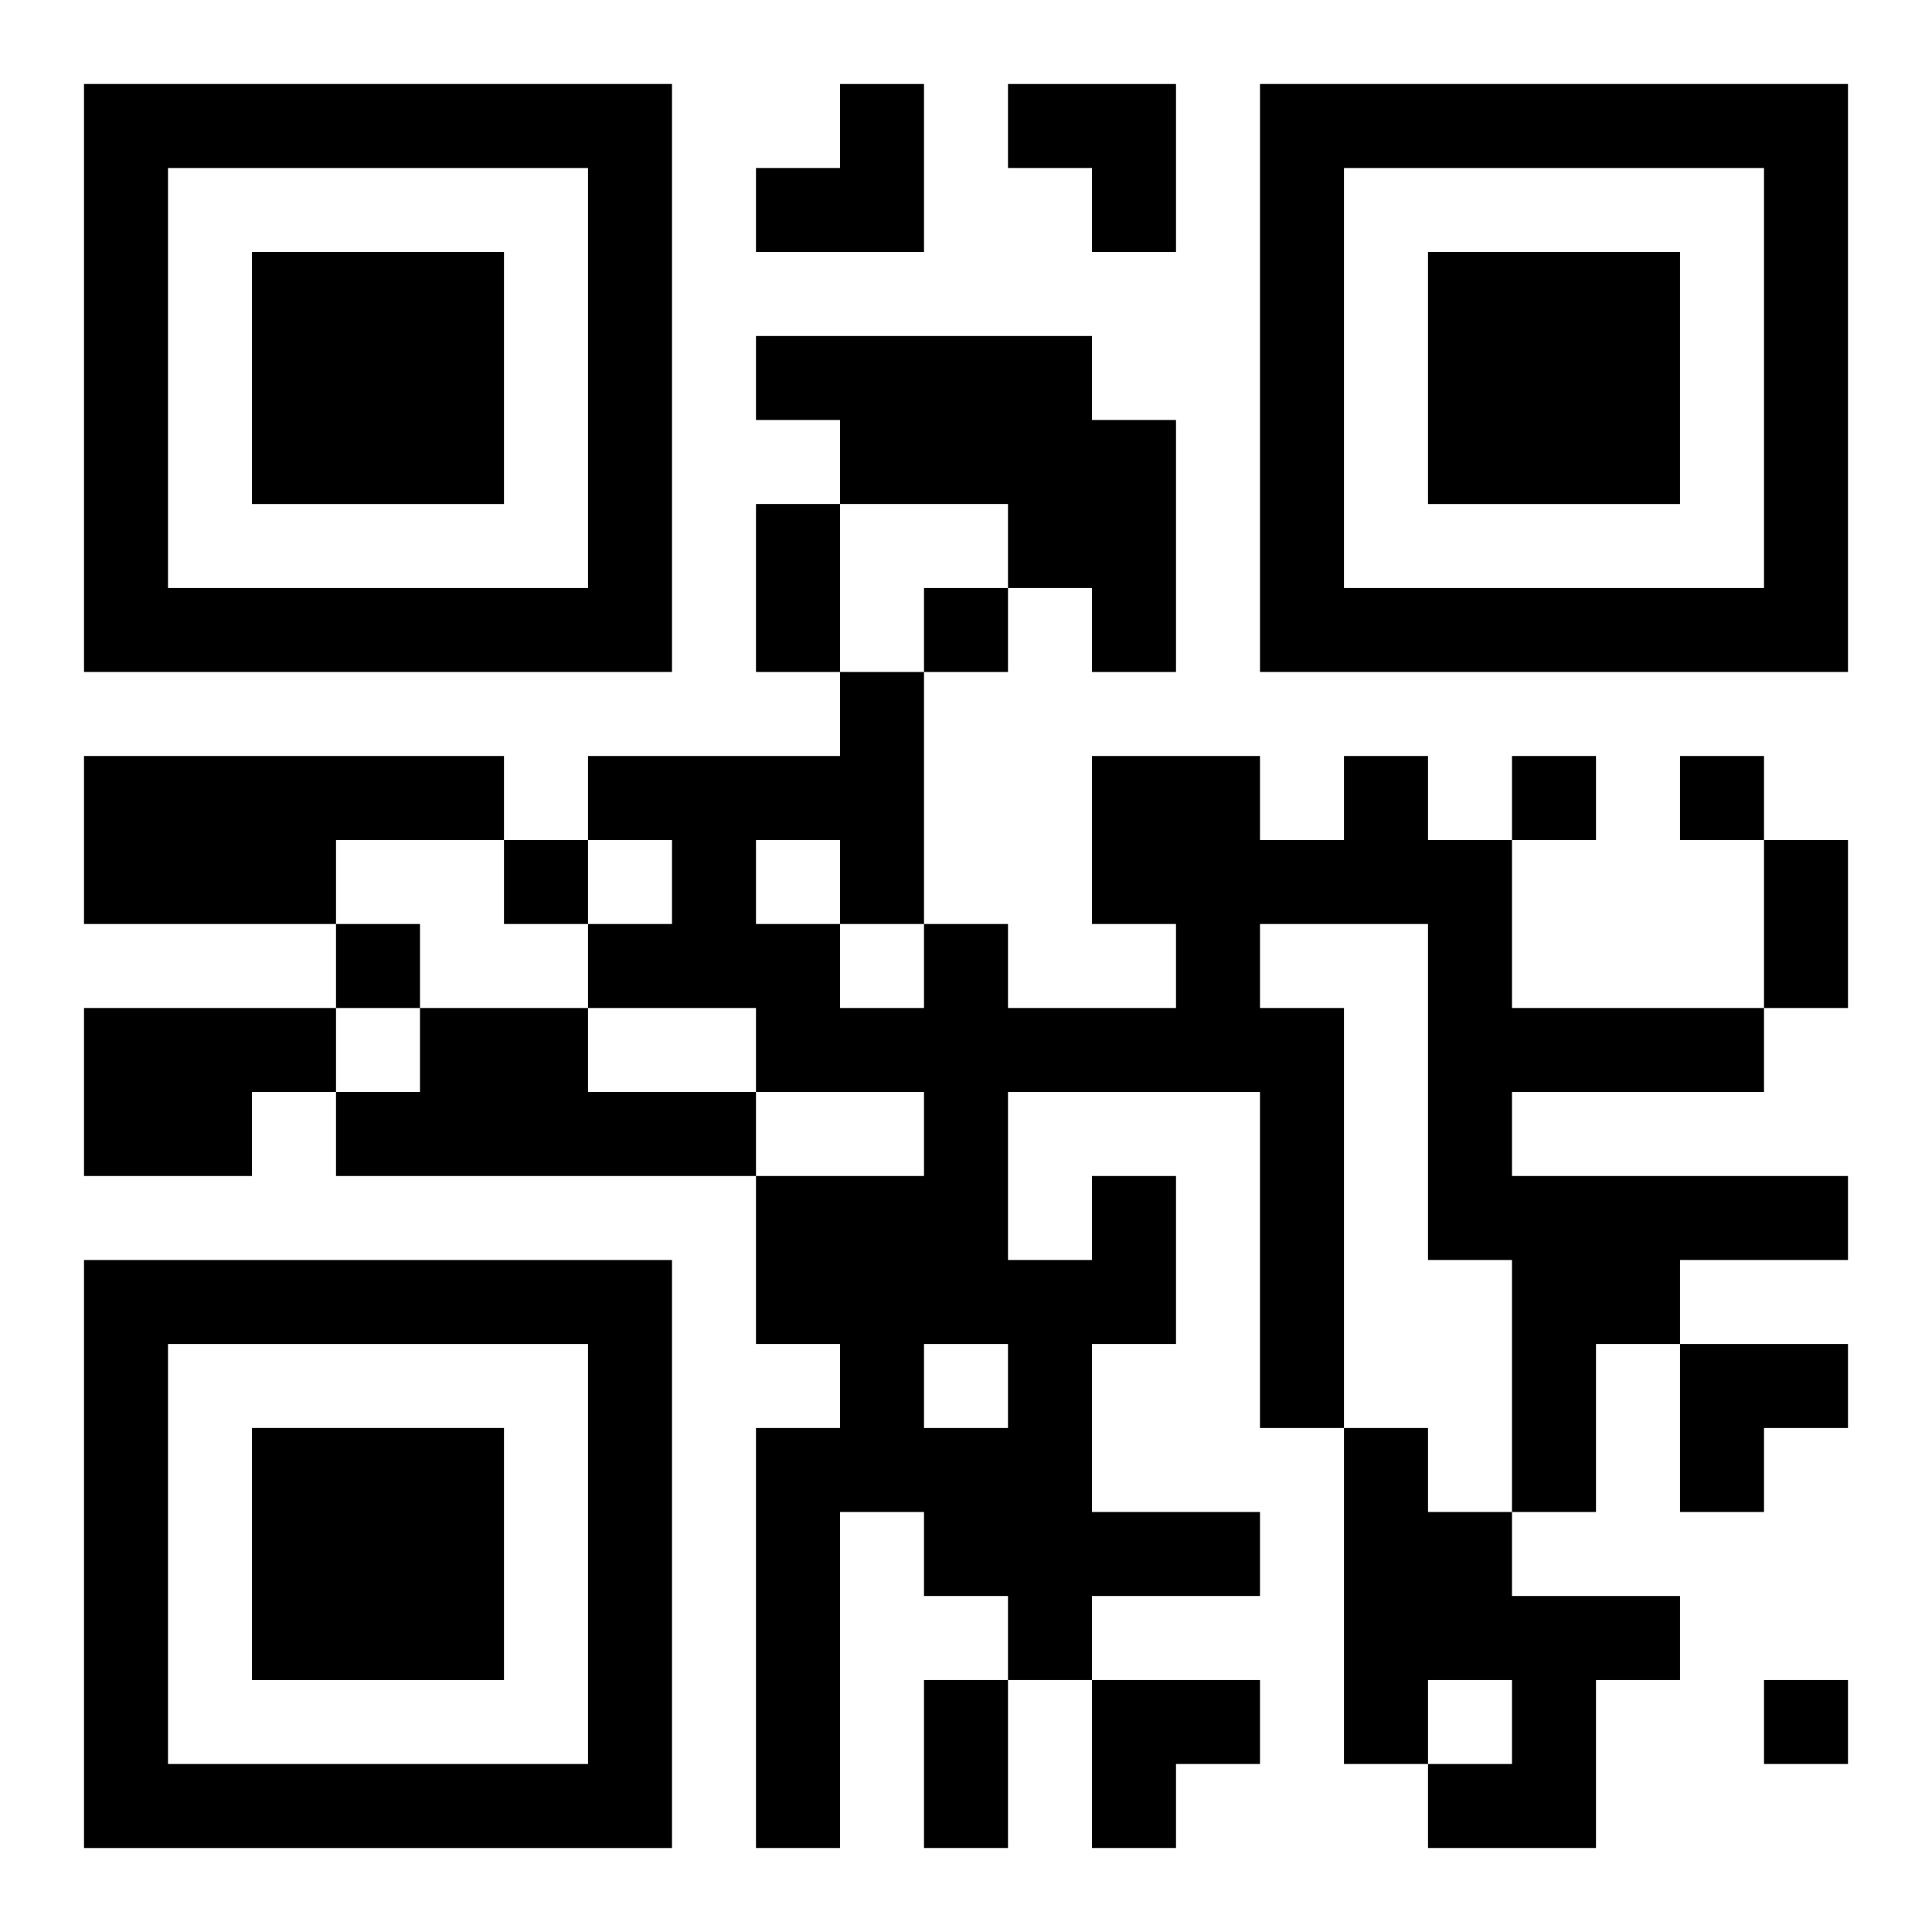
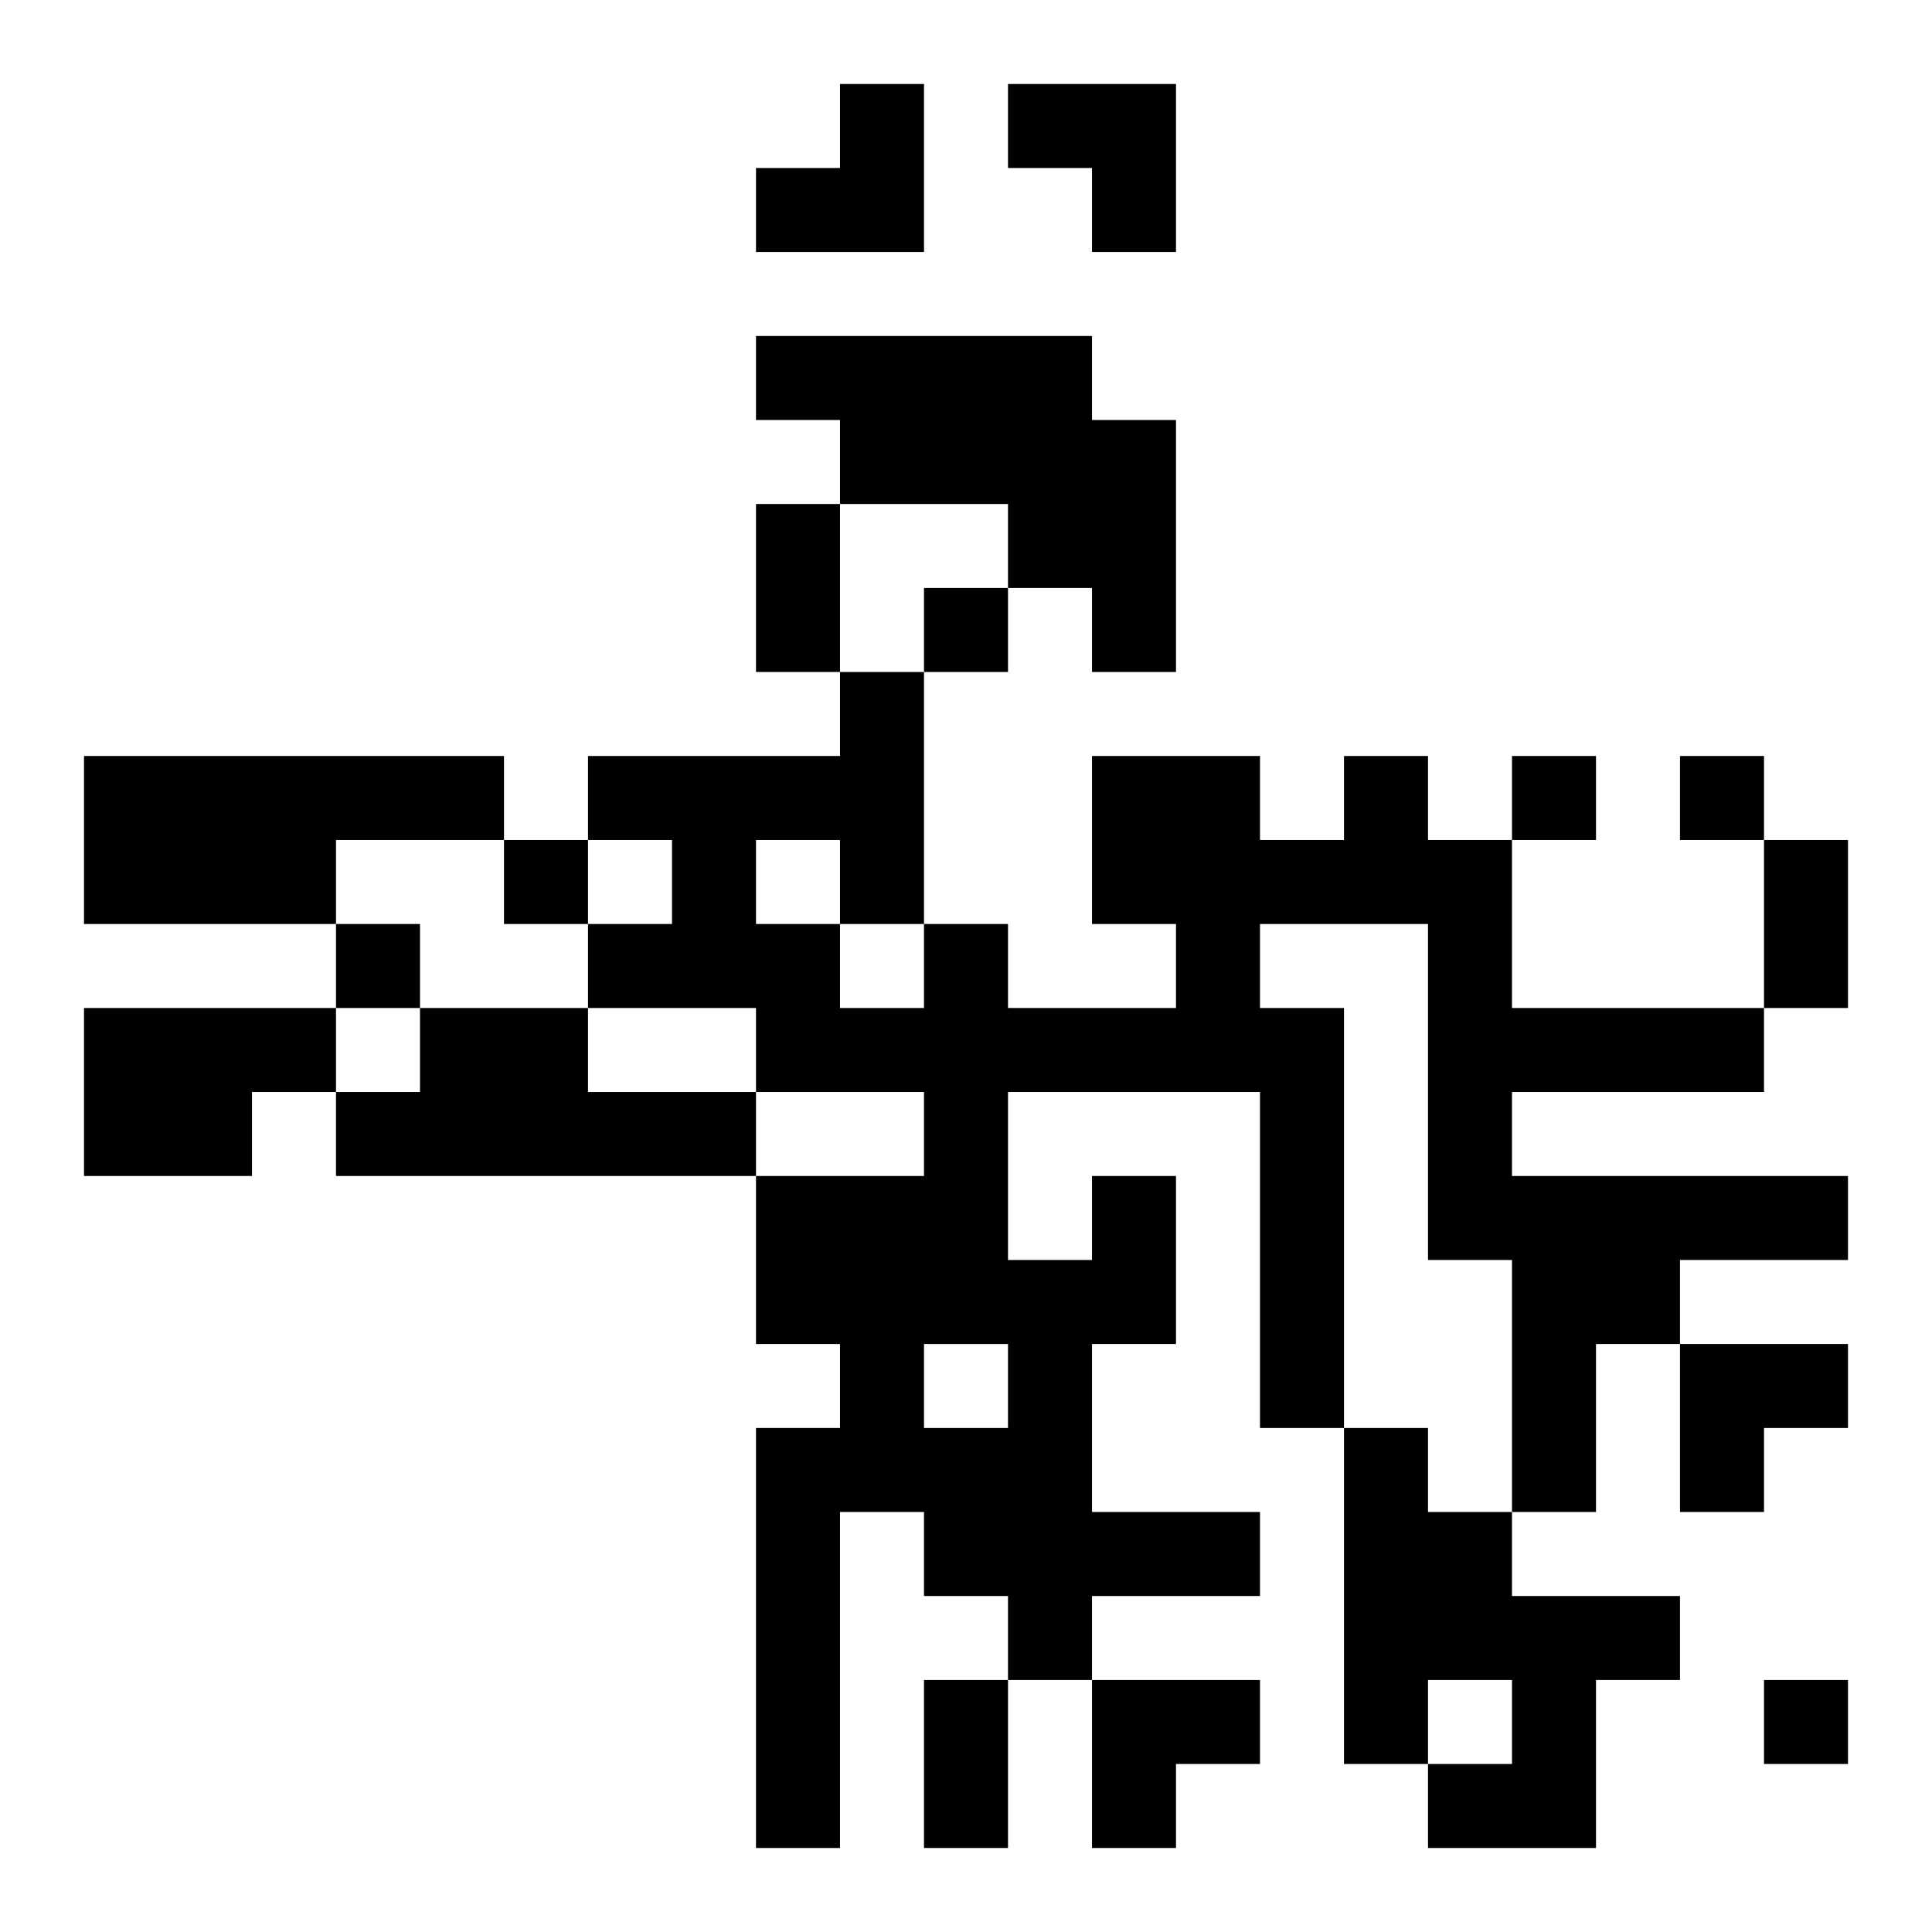
<svg xmlns="http://www.w3.org/2000/svg" xmlns:xlink="http://www.w3.org/1999/xlink" width="250" height="250" baseProfile="full" version="1.1" viewBox="-1 -1 23 23">
  <symbol id="a">
-     <path d="m0 7v7h7v-7h-7zm1 1h5v5h-5v-5zm1 1v3h3v-3h-3z" />
-   </symbol>
+     </symbol>
  <use y="-7" xlink:href="#a" />
  <use y="7" xlink:href="#a" />
  <use x="14" y="-7" xlink:href="#a" />
  <path d="m8 3h4v1h1v3h-1v-1h-1v-1h-2v-1h-1v-1m-8 5h5v1h-2v1h-3v-2m0 3h3v1h-1v1h-2v-2m4 0h2v1h2v1h-5v-1h1v-1m8 2h1v2h-1v2h2v1h-2v1h-1v-1h-1v-1h-1v4h-1v-5h1v-1h-1v-2h2v-1h-2v-1h-2v-1h1v-1h-1v-1h3v-1h1v3h1v1h2v-1h-1v-2h2v1h1v-1h1v1h1v2h3v1h-3v1h4v1h-2v1h-1v2h-1v-3h-1v-4h-2v1h1v5h-1v-4h-3v2h1v-1m-4-4v1h1v1h1v-1h-1v-1h-1m2 6v1h1v-1h-1m5 1h1v1h1v1h2v1h-1v2h-2v-1h1v-1h-1v1h-1v-4m-5-10v1h1v-1h-1m7 2v1h1v-1h-1m2 0v1h1v-1h-1m-14 1v1h1v-1h-1m-2 1v1h1v-1h-1m17 9v1h1v-1h-1m-12-14h1v2h-1v-2m12 4h1v2h-1v-2m-10 10h1v2h-1v-2m-2-19m1 0h1v2h-2v-1h1zm2 0h2v2h-1v-1h-1zm8 15h2v1h-1v1h-1zm-7 4h2v1h-1v1h-1z" />
</svg>